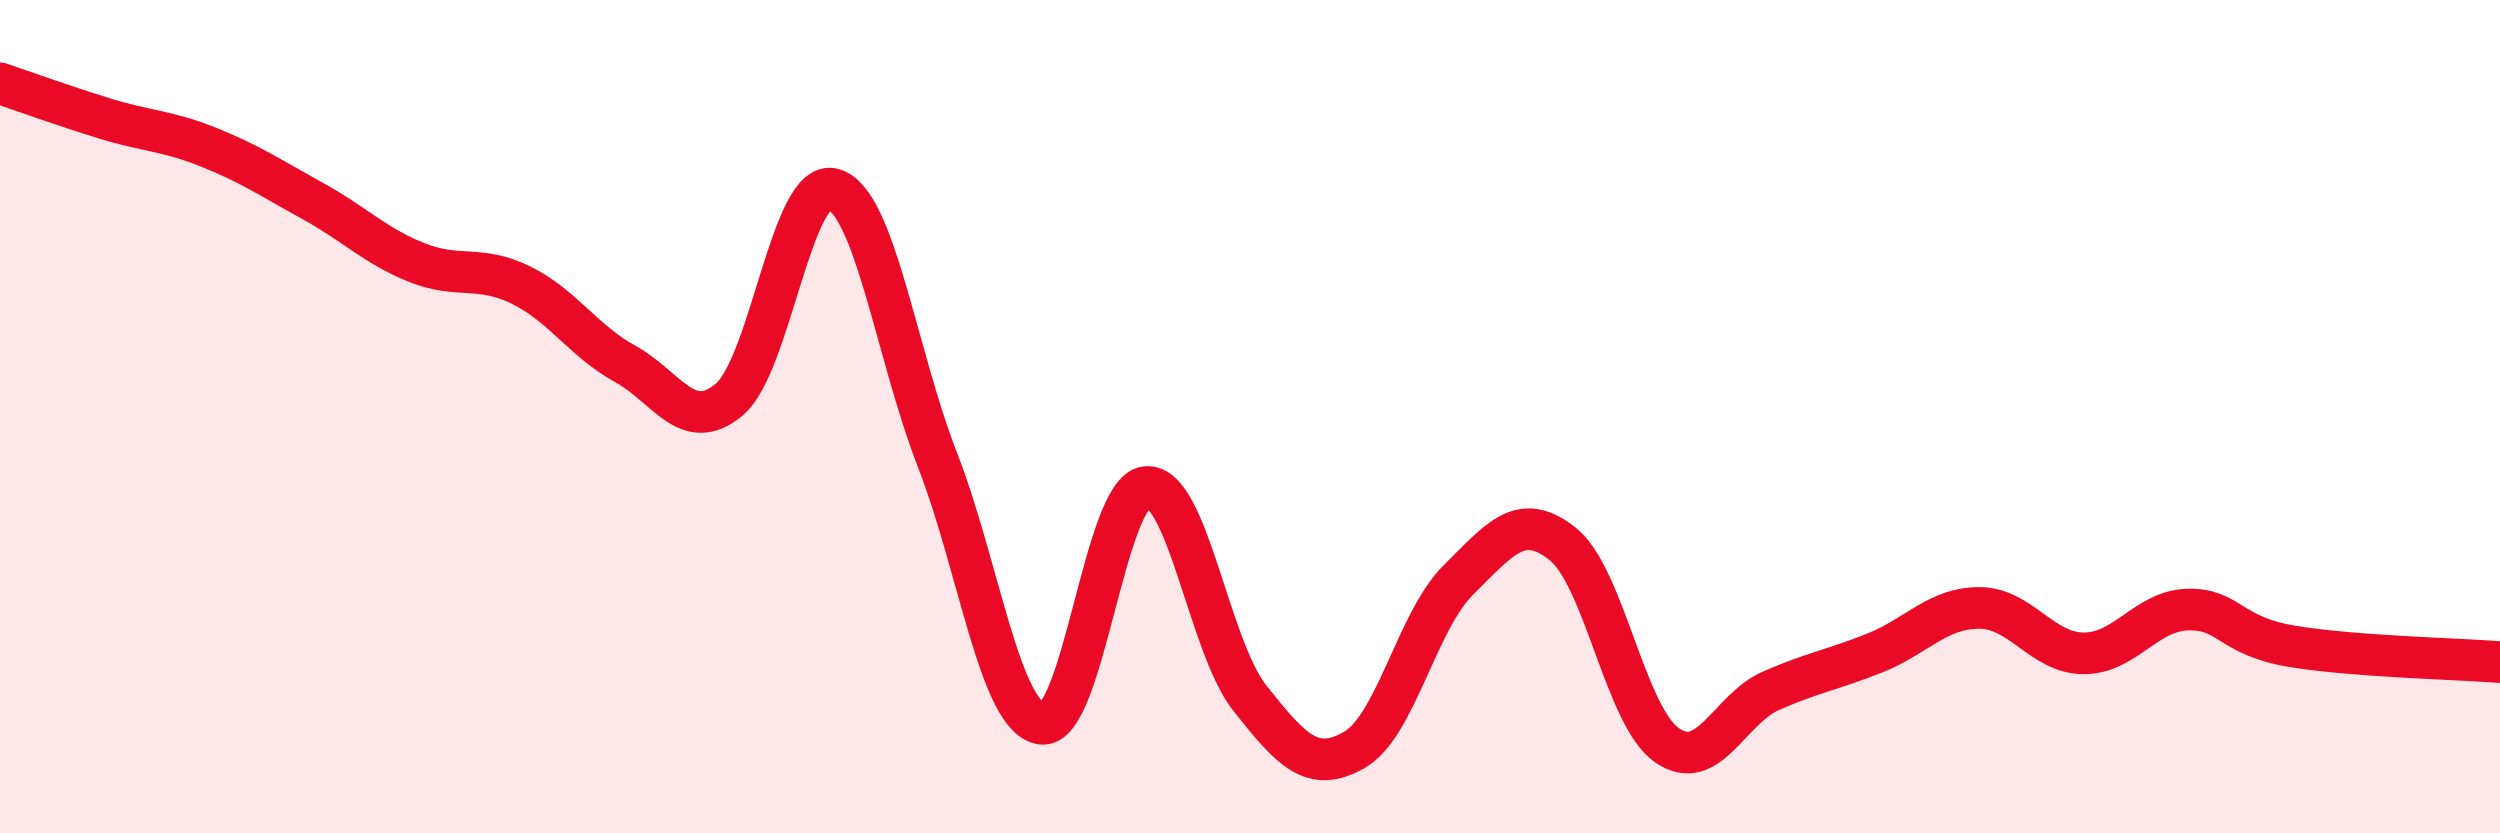
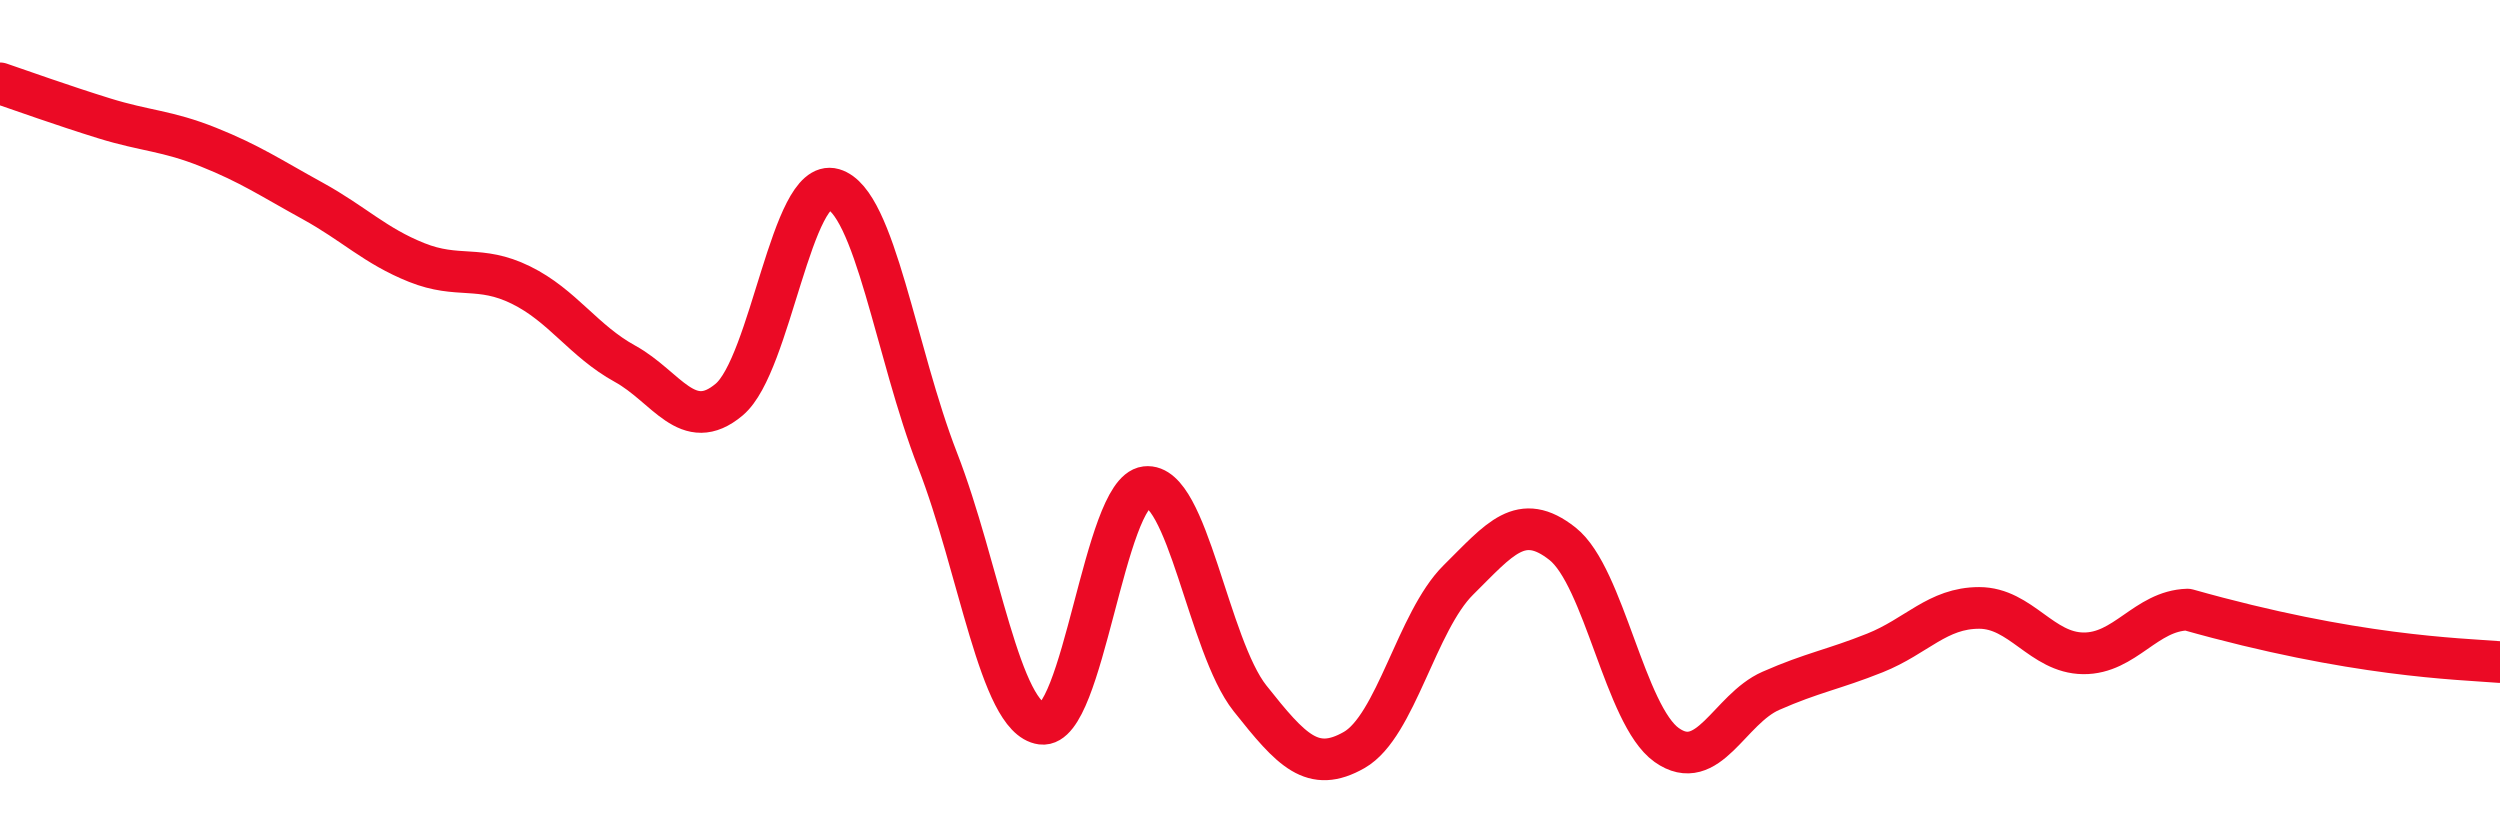
<svg xmlns="http://www.w3.org/2000/svg" width="60" height="20" viewBox="0 0 60 20">
-   <path d="M 0,2 C 0.5,2.17 1.5,2.53 2.5,2.84 C 3.5,3.15 4,3.13 5,3.53 C 6,3.93 6.5,4.27 7.5,4.82 C 8.5,5.37 9,5.9 10,6.3 C 11,6.7 11.5,6.35 12.5,6.84 C 13.5,7.33 14,8.18 15,8.73 C 16,9.28 16.5,10.43 17.5,9.59 C 18.5,8.75 19,4.25 20,4.54 C 21,4.83 21.5,8.47 22.5,11.04 C 23.5,13.61 24,17.24 25,17.37 C 26,17.5 26.5,11.81 27.5,11.69 C 28.5,11.57 29,15.5 30,16.76 C 31,18.02 31.5,18.57 32.5,18 C 33.5,17.43 34,14.91 35,13.92 C 36,12.93 36.5,12.26 37.5,13.05 C 38.5,13.84 39,17.17 40,17.88 C 41,18.59 41.5,17.02 42.5,16.58 C 43.5,16.14 44,16.07 45,15.67 C 46,15.27 46.5,14.59 47.5,14.59 C 48.5,14.59 49,15.67 50,15.68 C 51,15.69 51.5,14.66 52.5,14.63 C 53.5,14.6 53.5,15.26 55,15.51 C 56.5,15.76 59,15.81 60,15.89L60 20L0 20Z" fill="#EB0A25" opacity="0.1" stroke-linecap="round" stroke-linejoin="round" />
-   <path d="M 0,2 C 0.5,2.17 1.5,2.53 2.5,2.84 C 3.5,3.15 4,3.13 5,3.53 C 6,3.93 6.5,4.27 7.5,4.82 C 8.5,5.37 9,5.9 10,6.3 C 11,6.7 11.5,6.35 12.5,6.84 C 13.5,7.33 14,8.18 15,8.73 C 16,9.28 16.5,10.43 17.5,9.59 C 18.5,8.75 19,4.25 20,4.54 C 21,4.83 21.5,8.47 22.5,11.04 C 23.5,13.61 24,17.24 25,17.37 C 26,17.5 26.5,11.81 27.5,11.69 C 28.5,11.57 29,15.5 30,16.76 C 31,18.02 31.5,18.57 32.5,18 C 33.5,17.43 34,14.91 35,13.92 C 36,12.93 36.5,12.26 37.5,13.05 C 38.5,13.84 39,17.17 40,17.88 C 41,18.59 41.5,17.02 42.5,16.58 C 43.5,16.14 44,16.07 45,15.67 C 46,15.27 46.5,14.59 47.5,14.59 C 48.5,14.59 49,15.67 50,15.68 C 51,15.69 51.5,14.66 52.5,14.63 C 53.5,14.6 53.5,15.26 55,15.51 C 56.5,15.76 59,15.81 60,15.89" stroke="#EB0A25" stroke-width="1" fill="none" stroke-linecap="round" stroke-linejoin="round" />
+   <path d="M 0,2 C 0.5,2.17 1.5,2.53 2.5,2.84 C 3.5,3.15 4,3.13 5,3.53 C 6,3.93 6.5,4.27 7.5,4.82 C 8.5,5.37 9,5.9 10,6.3 C 11,6.7 11.5,6.35 12.5,6.84 C 13.5,7.33 14,8.18 15,8.73 C 16,9.28 16.5,10.43 17.5,9.59 C 18.5,8.75 19,4.25 20,4.54 C 21,4.83 21.5,8.47 22.5,11.04 C 23.5,13.61 24,17.24 25,17.37 C 26,17.5 26.5,11.81 27.5,11.69 C 28.5,11.57 29,15.5 30,16.76 C 31,18.02 31.5,18.57 32.5,18 C 33.5,17.43 34,14.91 35,13.92 C 36,12.93 36.5,12.26 37.5,13.05 C 38.5,13.84 39,17.17 40,17.88 C 41,18.59 41.5,17.02 42.5,16.58 C 43.5,16.14 44,16.07 45,15.67 C 46,15.27 46.5,14.59 47.5,14.59 C 48.5,14.59 49,15.67 50,15.68 C 51,15.69 51.5,14.66 52.5,14.63 C 56.5,15.76 59,15.81 60,15.89" stroke="#EB0A25" stroke-width="1" fill="none" stroke-linecap="round" stroke-linejoin="round" />
</svg>